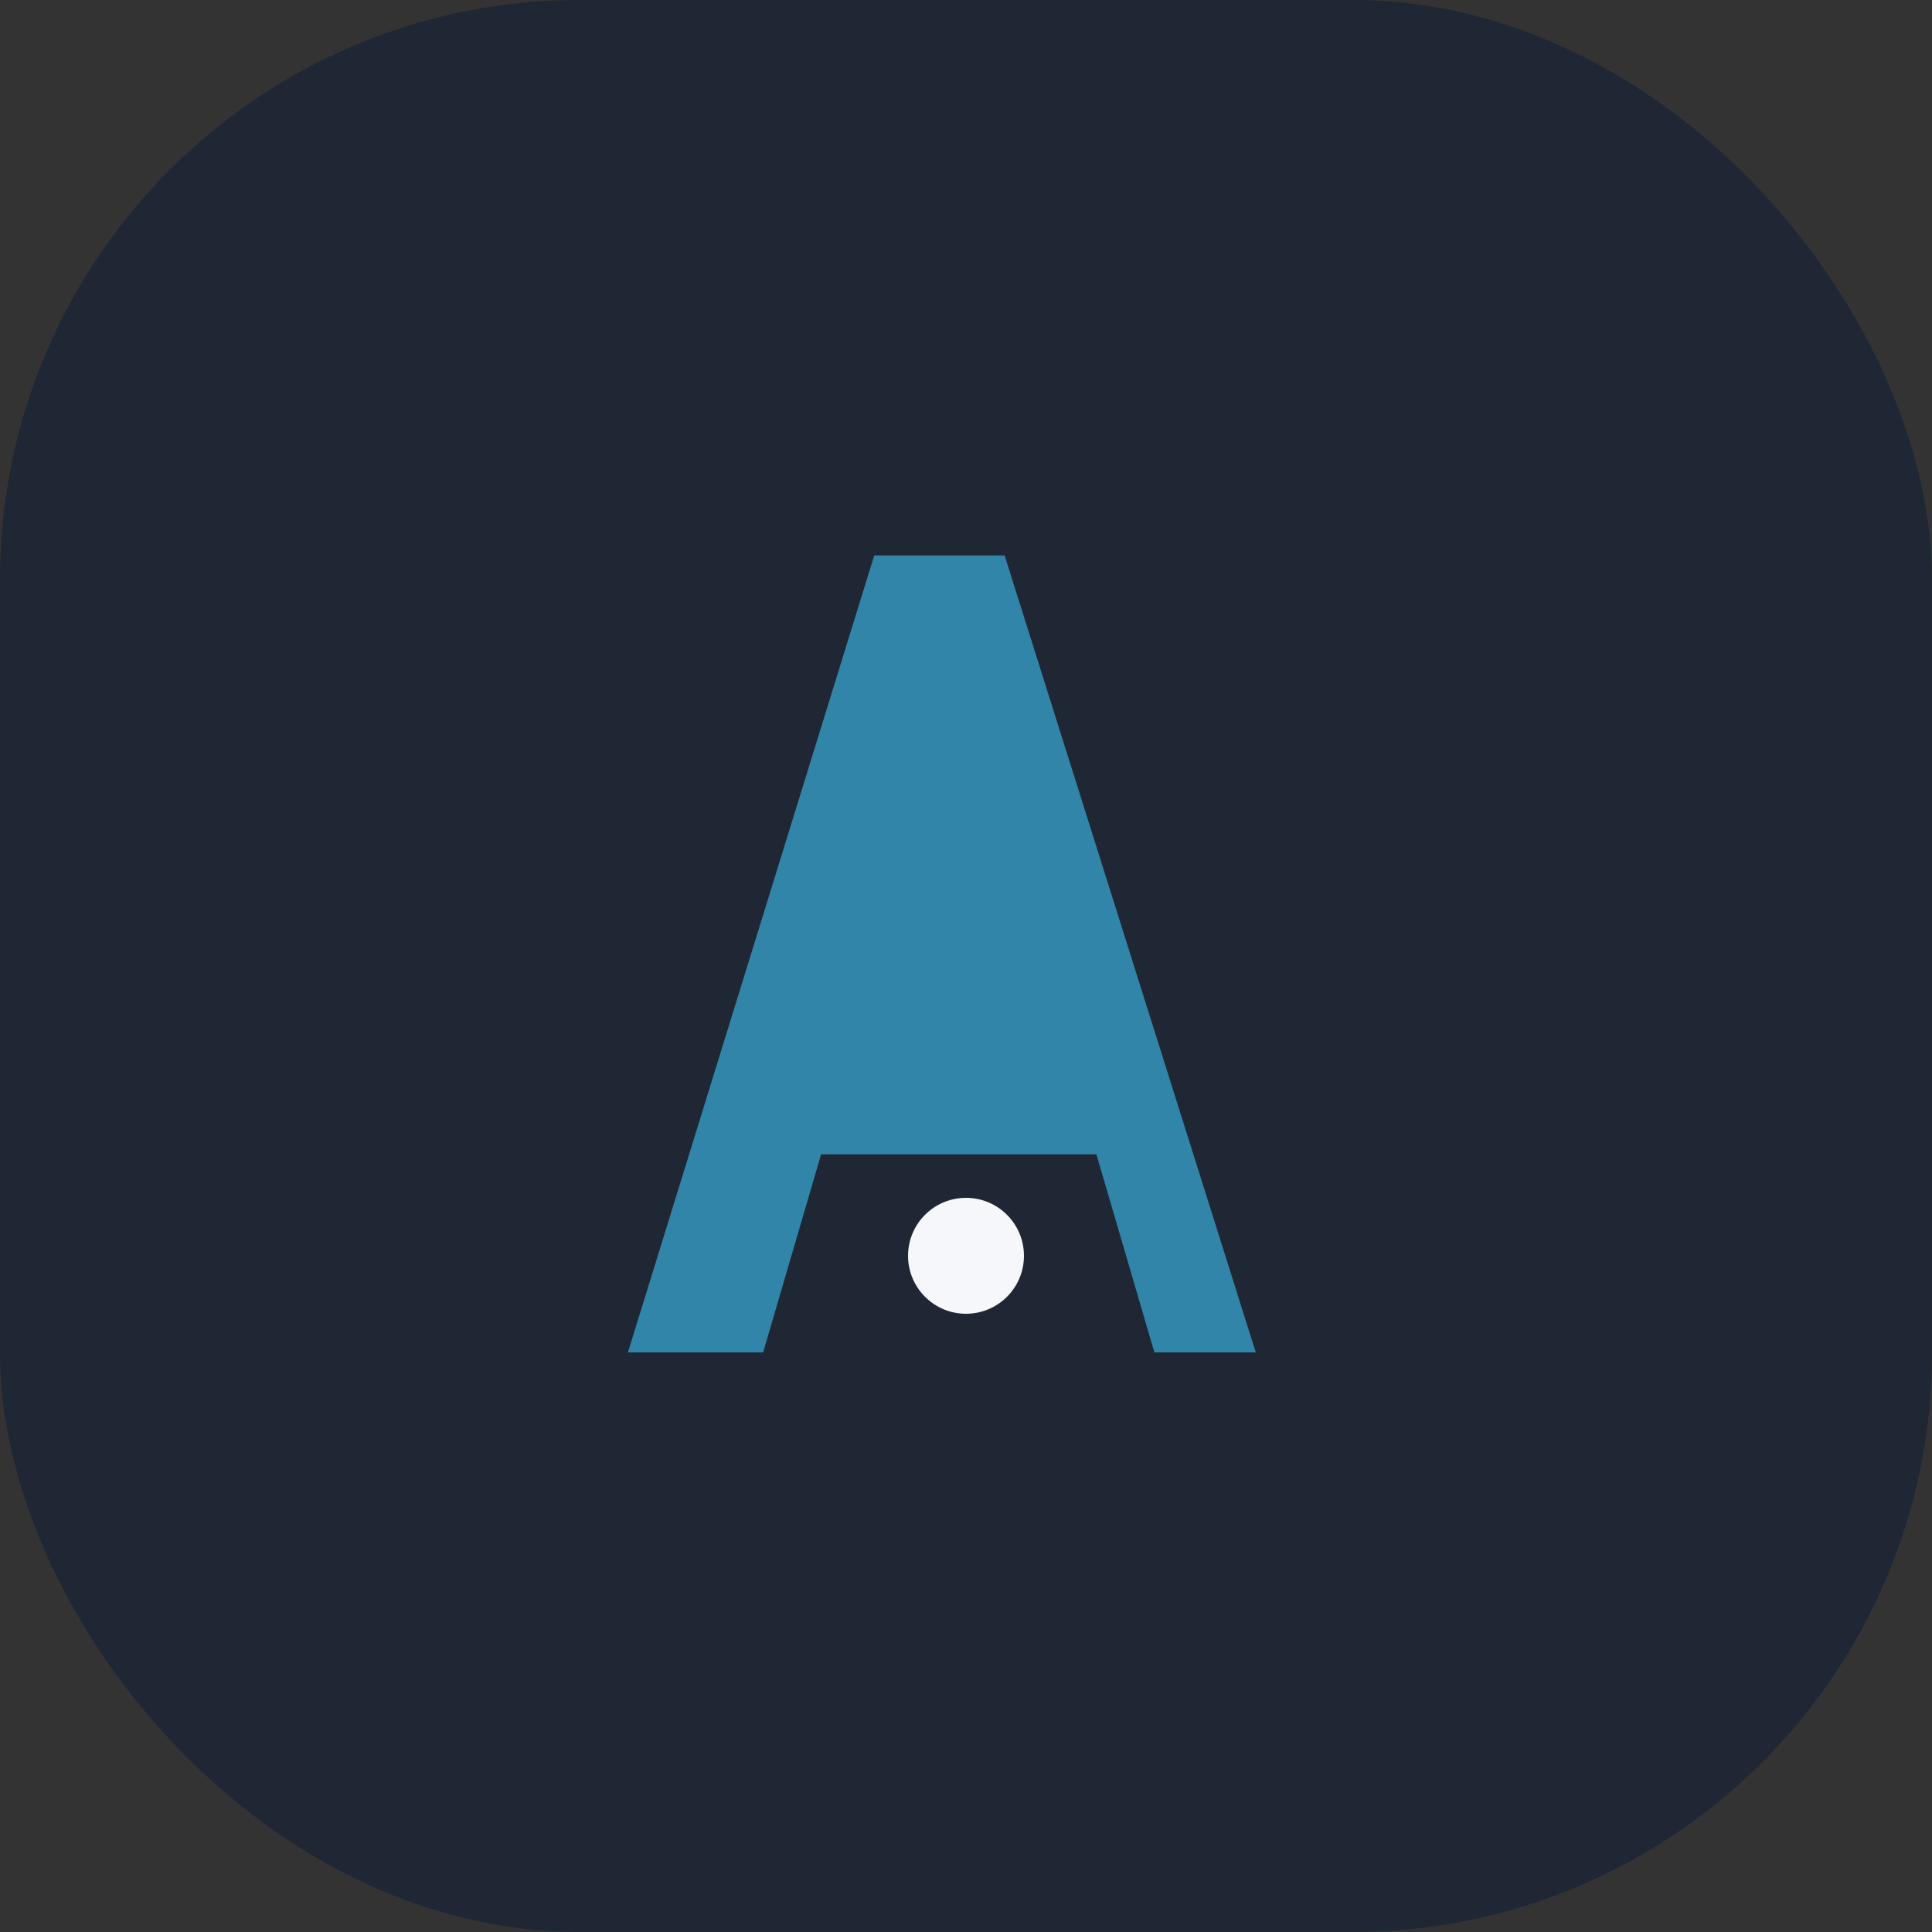
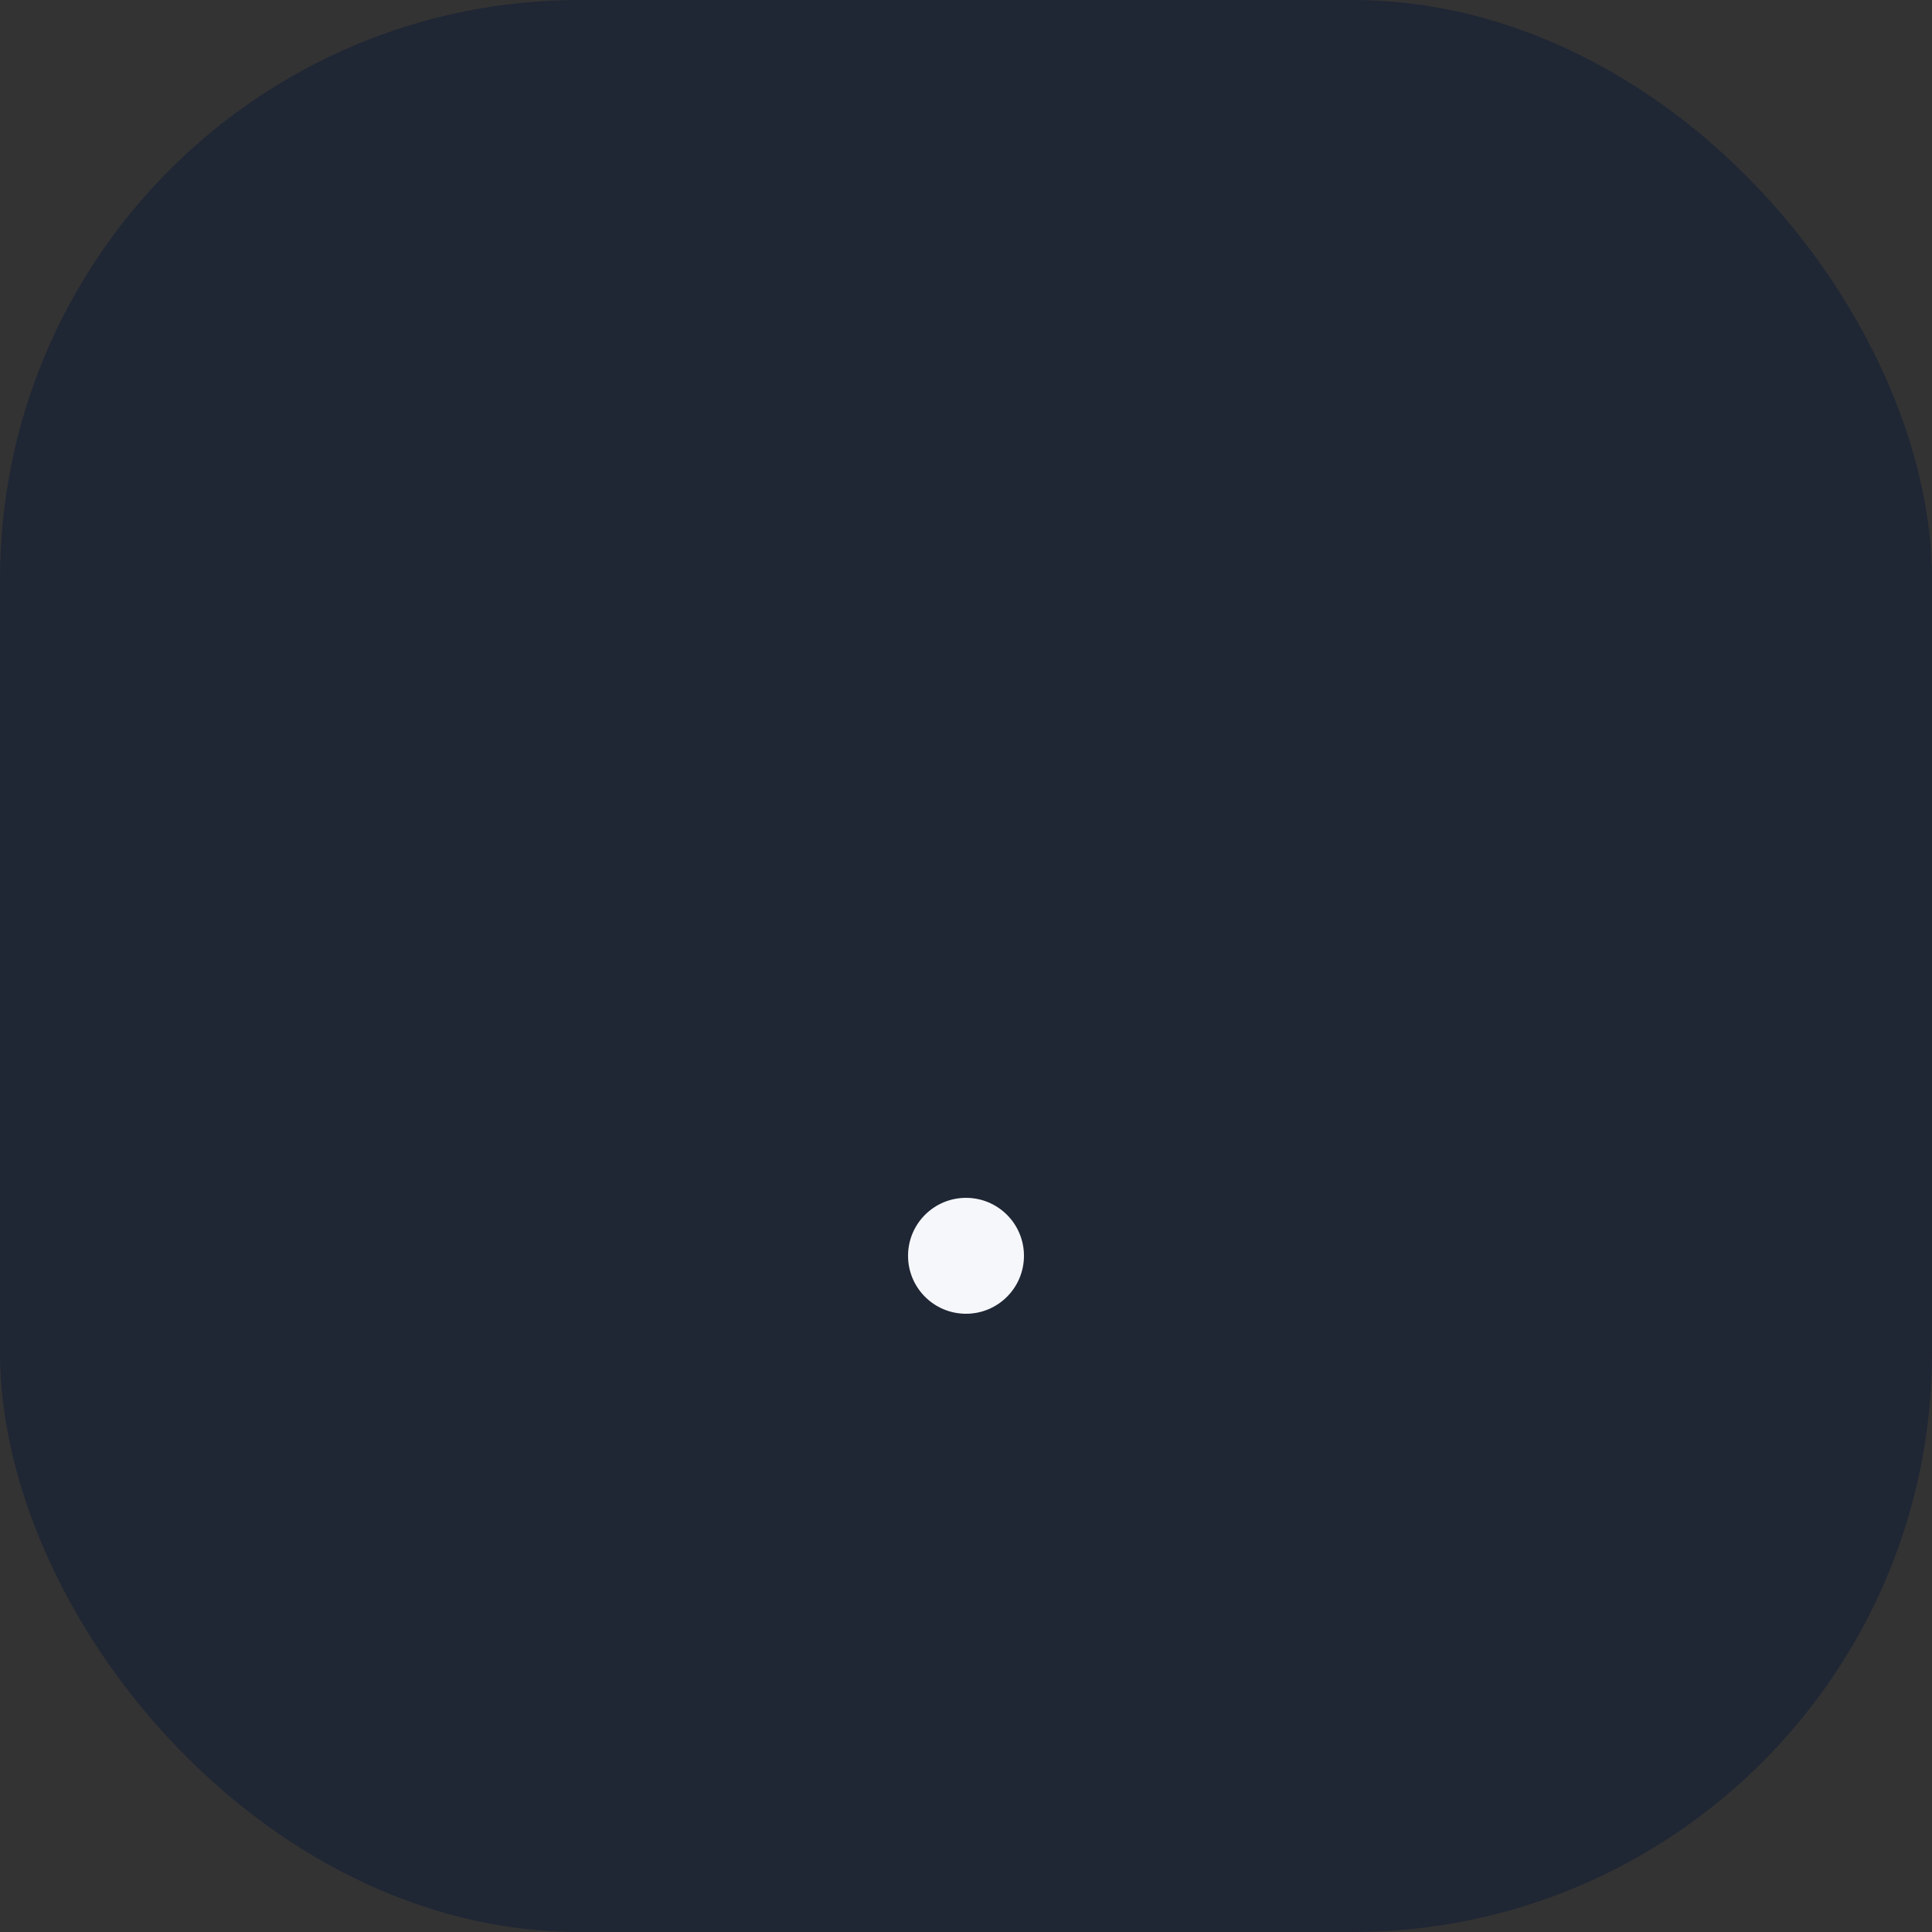
<svg xmlns="http://www.w3.org/2000/svg" width="40" height="40" viewBox="0 0 40 40">
  <rect x="0" y="0" width="40" height="40" fill="#333333" stroke="none" />
  <rect width="40" height="40" rx="12" fill="#1F2634" />
-   <path d="M13 28l5.1-16.5h2.7L26 28h-2.1l-1.2-4.1H17l-1.2 4.1z" fill="#3185A8" />
  <circle cx="20" cy="26" r="1.2" fill="#F5F7FA" />
</svg>